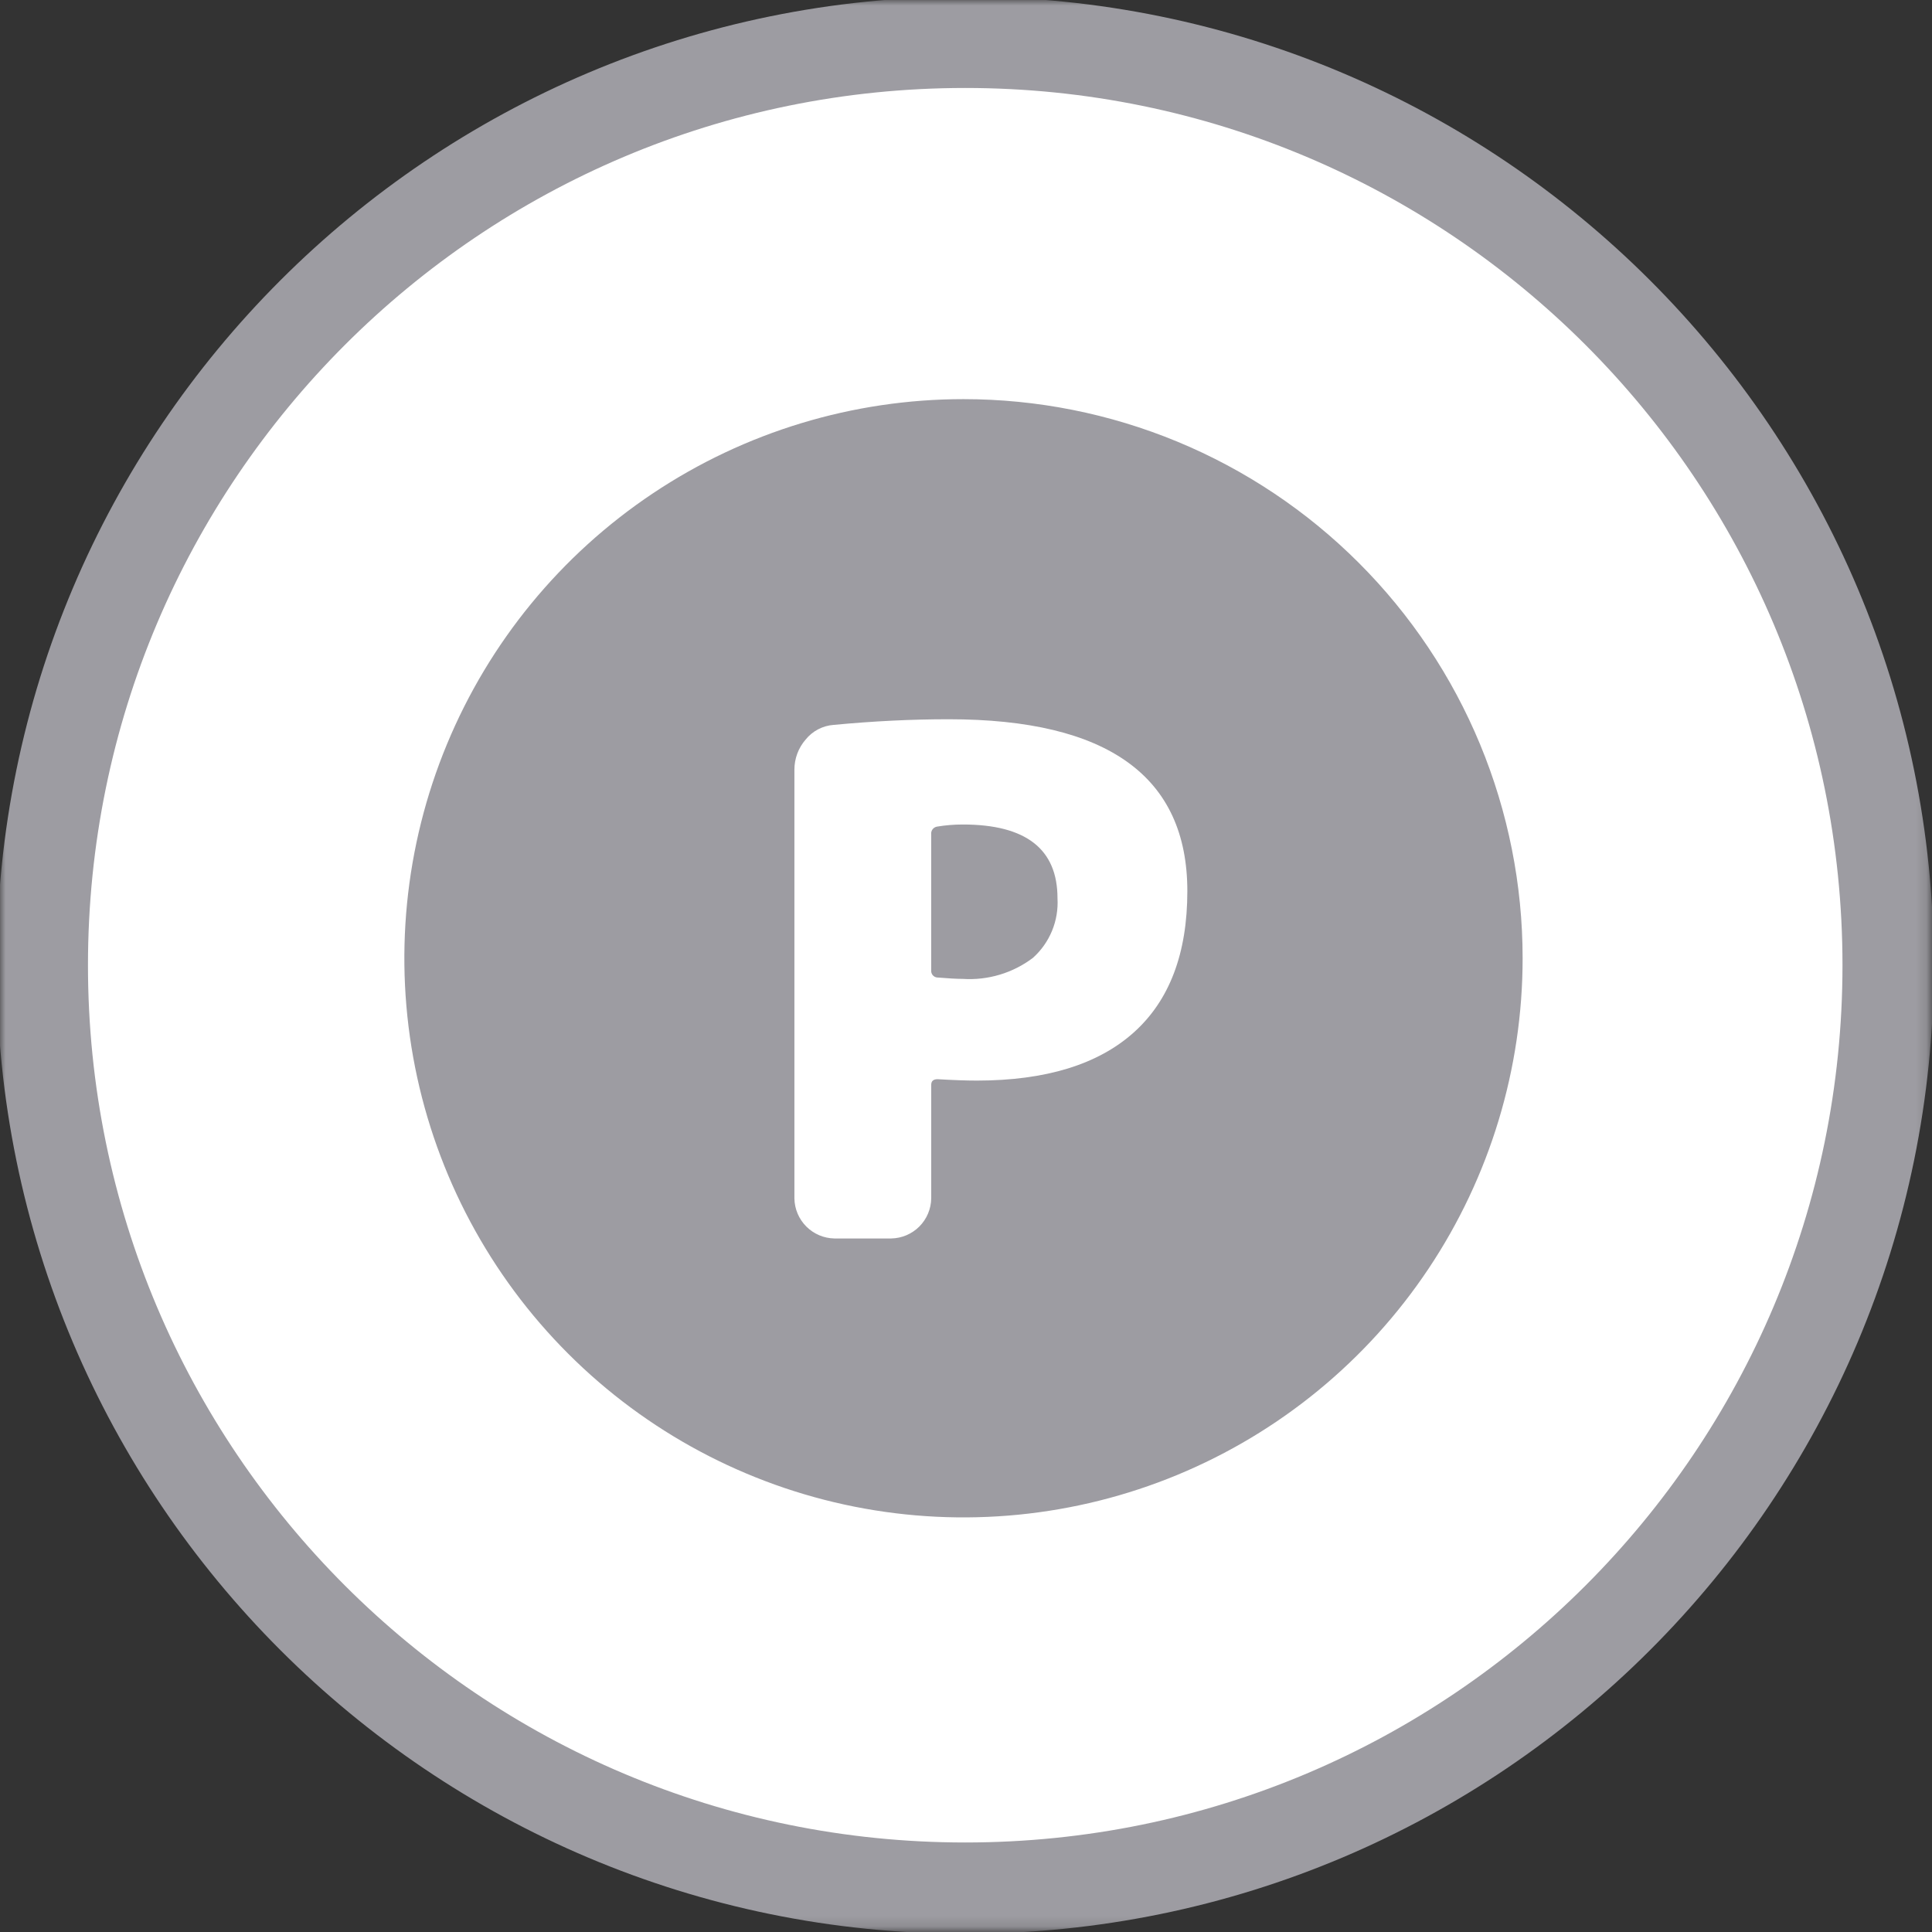
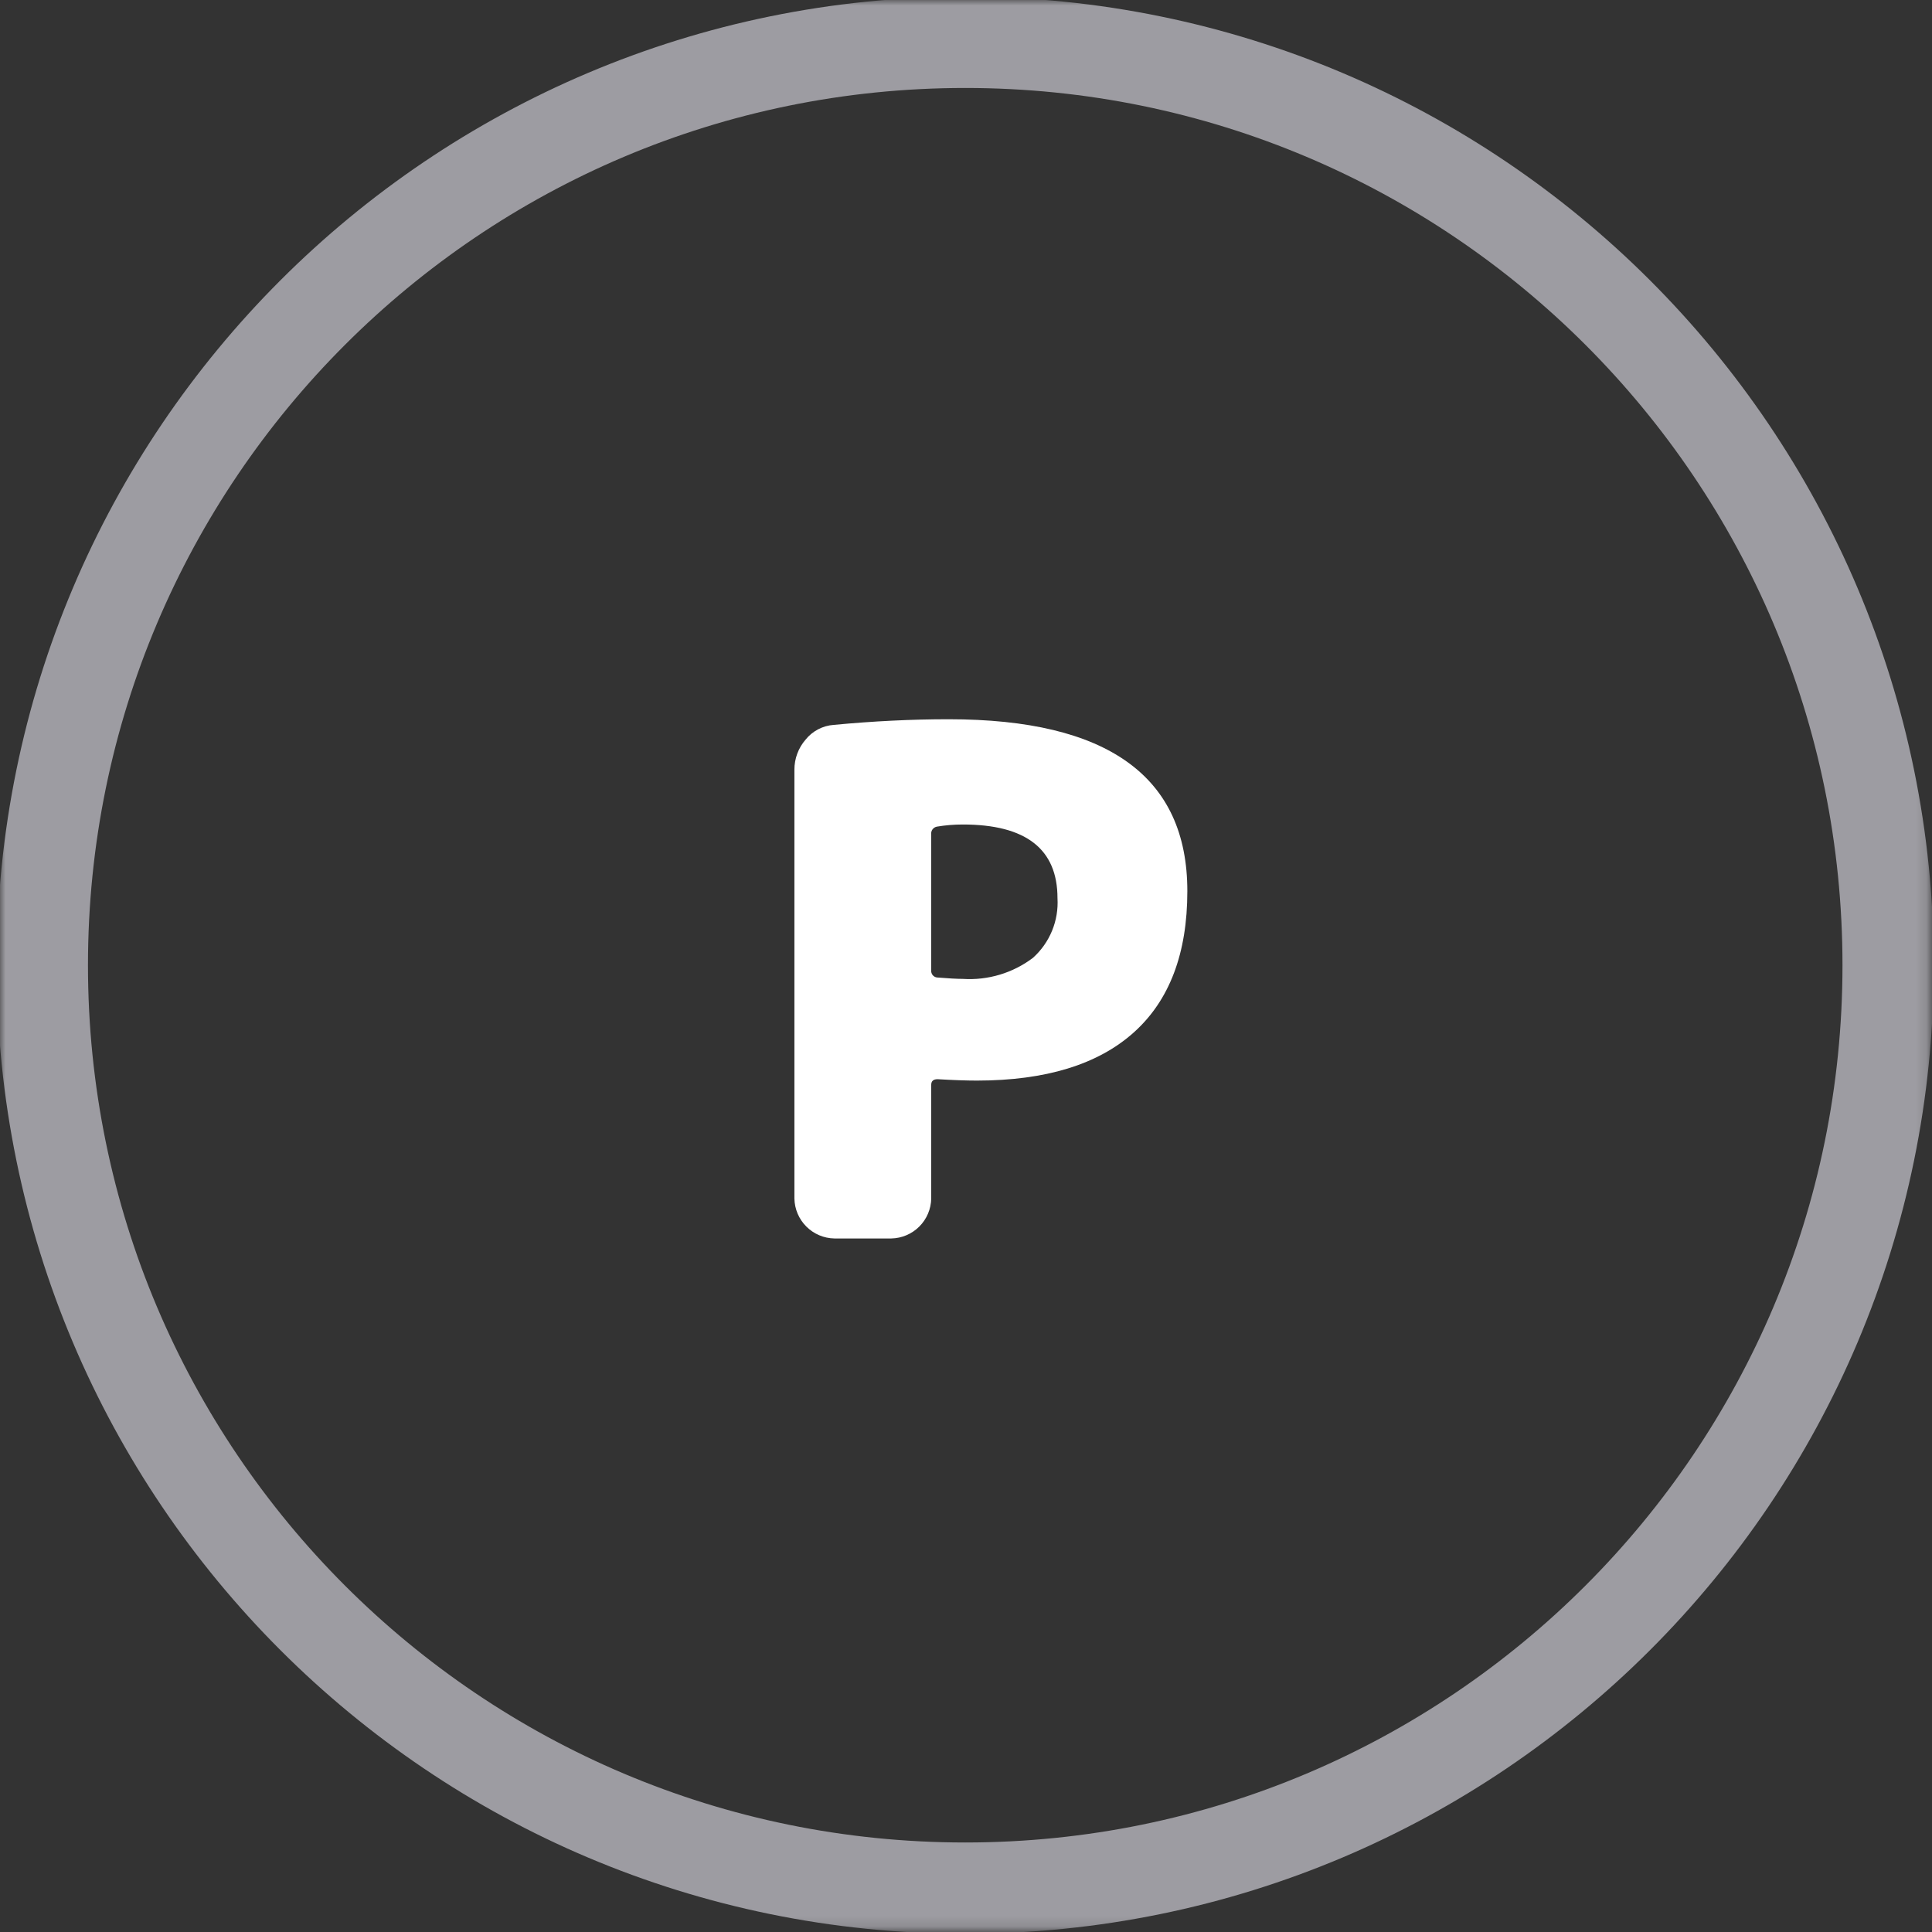
<svg xmlns="http://www.w3.org/2000/svg" width="180" height="180" viewBox="0 0 180 180" fill="none">
  <rect x="0" y="0" width="180" height="180" fill="#333333" stroke="none" />
  <mask id="mask0_20_483" style="mask-type:luminance" maskUnits="userSpaceOnUse" x="0" y="0" width="180" height="180">
    <path d="M179.856 0H0V179.856H179.856V0Z" fill="white" />
  </mask>
  <g mask="url(#mask0_20_483)">
-     <path d="M89.929 3.944C106.935 3.944 123.559 8.987 137.699 18.435C151.838 27.883 162.859 41.312 169.367 57.024C175.875 72.735 177.577 90.024 174.26 106.703C170.942 123.382 162.753 138.703 150.728 150.728C138.703 162.753 123.382 170.942 106.703 174.26C90.024 177.578 72.735 175.875 57.024 169.367C41.312 162.859 27.883 151.839 18.435 137.699C8.987 123.559 3.944 106.935 3.944 89.929C3.944 67.124 13.003 45.254 29.128 29.128C45.254 13.003 67.124 3.944 89.929 3.944Z" fill="white" />
    <path d="M89.928 175.912C137.415 175.912 175.912 137.416 175.912 89.928C175.912 42.44 137.415 3.944 89.928 3.944C42.44 3.944 3.944 42.44 3.944 89.928C3.944 137.416 42.44 175.912 89.928 175.912Z" stroke="#9D9CA2" stroke-width="8.504" stroke-miterlimit="10" />
-     <path d="M141.859 89.28C141.859 99.583 138.804 109.655 133.08 118.221C127.356 126.788 119.22 133.465 109.701 137.408C100.182 141.35 89.708 142.382 79.603 140.372C69.498 138.362 60.216 133.401 52.931 126.115C45.645 118.83 40.684 109.548 38.674 99.443C36.664 89.338 37.695 78.864 41.638 69.345C45.581 59.826 52.258 51.69 60.825 45.966C69.391 40.242 79.463 37.187 89.766 37.187C96.607 37.187 103.381 38.534 109.701 41.152C116.021 43.77 121.764 47.607 126.601 52.445C131.438 57.282 135.276 63.025 137.894 69.345C140.511 75.665 141.859 82.439 141.859 89.28Z" fill="#9D9CA2" />
    <path d="M88.394 67.011C103.213 67.011 110.623 72.349 110.622 83.026C110.622 88.826 108.955 93.217 105.622 96.199C102.289 99.181 97.419 100.673 91.012 100.676C90.053 100.676 88.832 100.633 87.35 100.547C86.959 100.547 86.76 100.722 86.76 101.067V111.657C86.743 112.64 86.346 113.578 85.651 114.273C84.956 114.969 84.019 115.367 83.036 115.385H77.736C76.753 115.367 75.816 114.968 75.122 114.273C74.427 113.577 74.03 112.64 74.013 111.657V71.718C74.009 70.685 74.38 69.686 75.057 68.906C75.376 68.51 75.773 68.184 76.223 67.948C76.674 67.713 77.168 67.572 77.675 67.536C81.375 67.185 84.949 67.01 88.394 67.011ZM89.701 91.201C92.044 91.353 94.365 90.657 96.237 89.24C97.011 88.545 97.619 87.685 98.015 86.723C98.411 85.761 98.585 84.722 98.524 83.683C98.524 79.104 95.583 76.816 89.701 76.817C88.891 76.816 88.081 76.883 87.282 77.017C87.12 77.049 86.977 77.14 86.879 77.273C86.782 77.407 86.739 77.571 86.758 77.735V90.416C86.747 90.571 86.795 90.724 86.892 90.845C86.99 90.965 87.129 91.045 87.282 91.068C88.326 91.153 89.134 91.201 89.701 91.201Z" fill="white" />
  </g>
</svg>